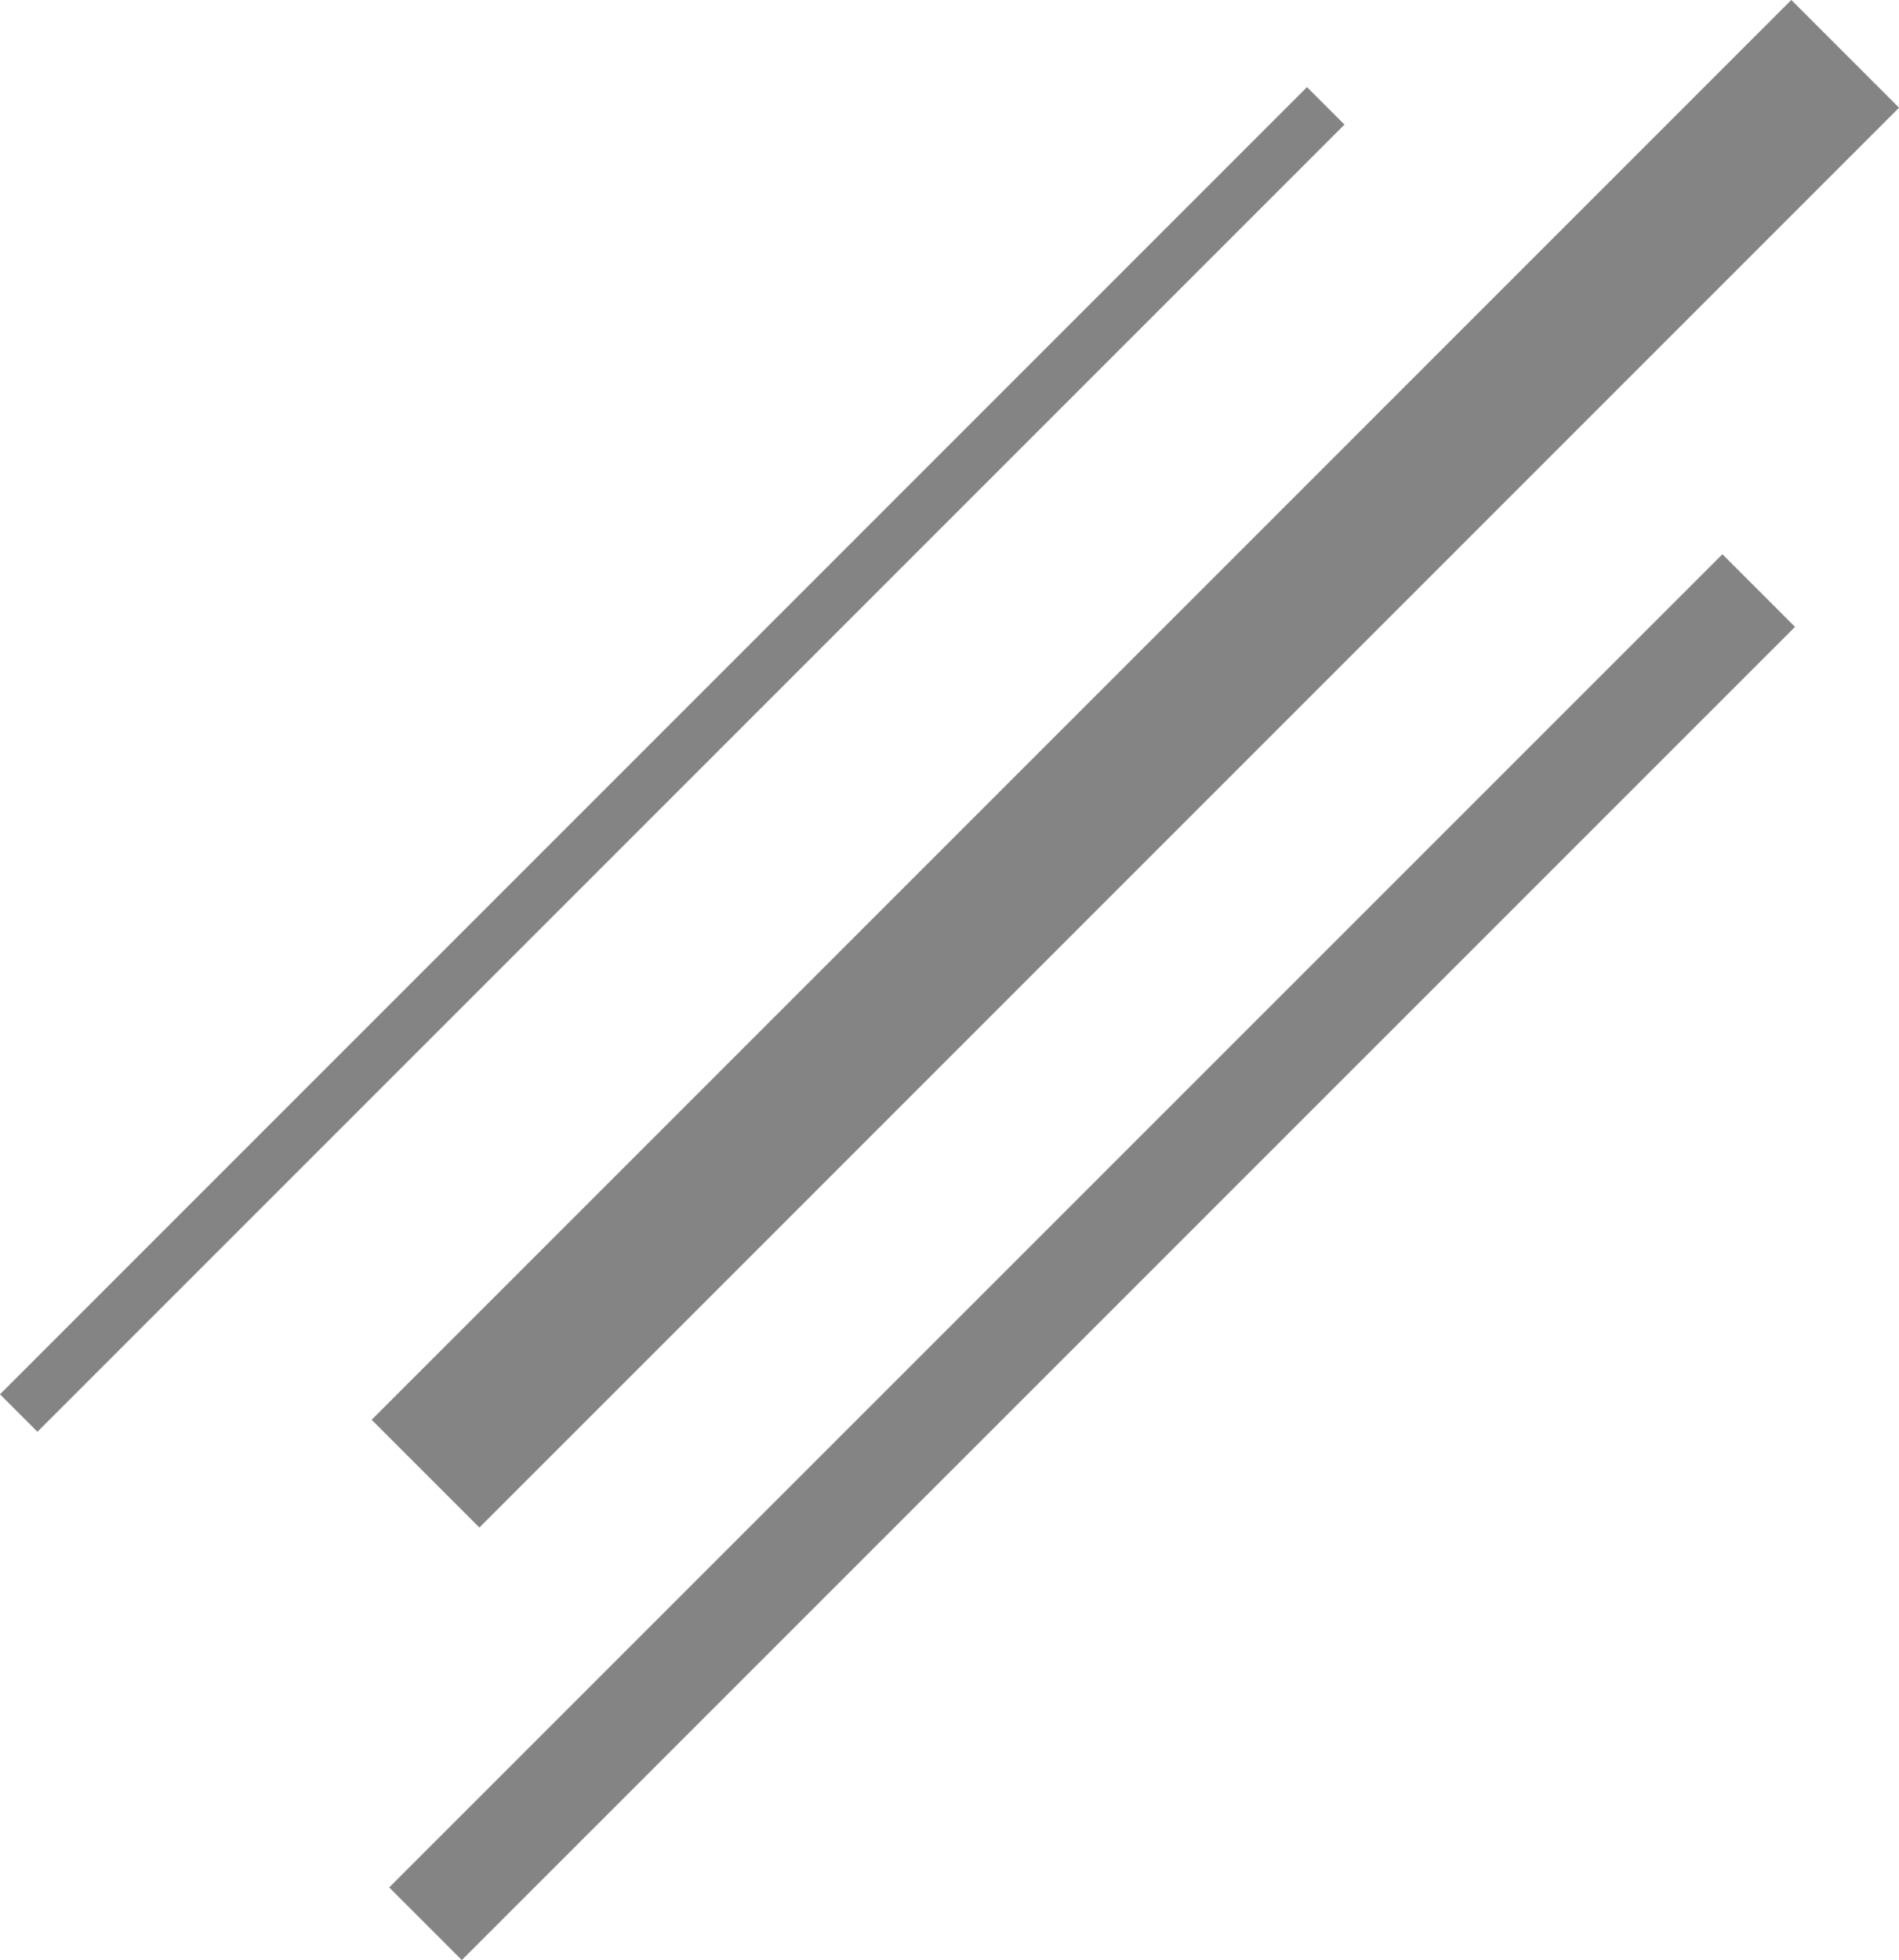
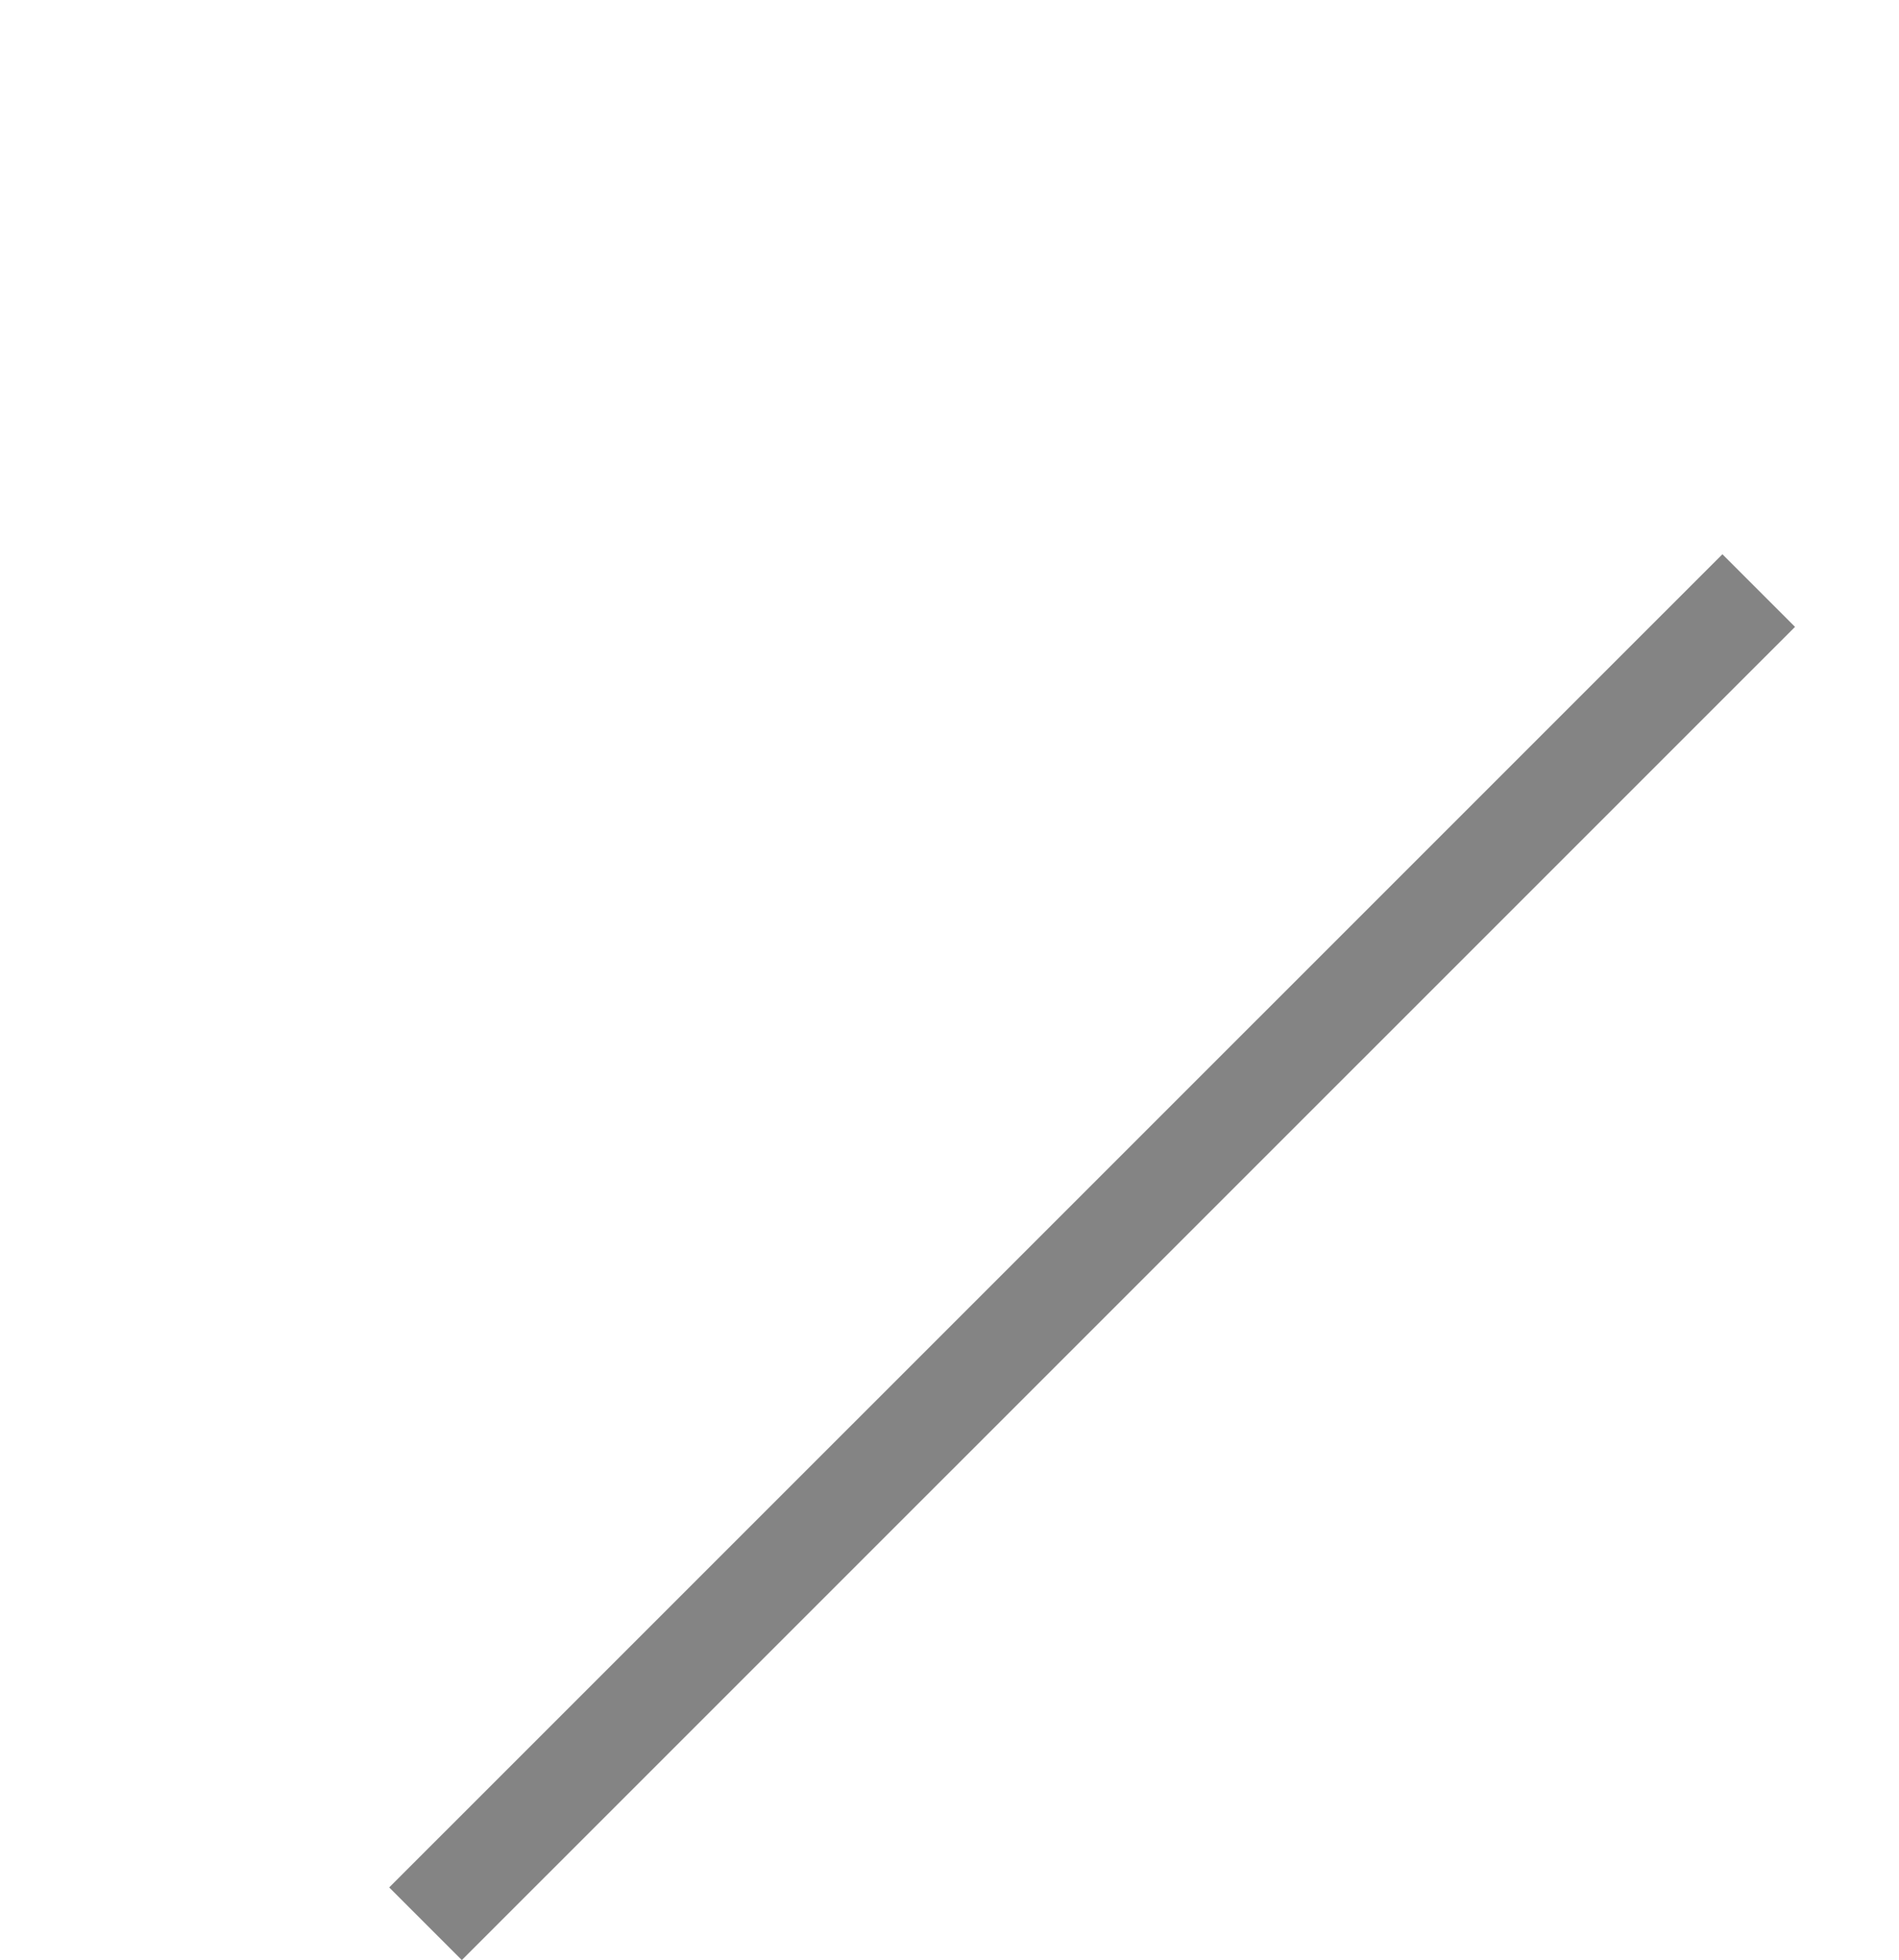
<svg xmlns="http://www.w3.org/2000/svg" viewBox="0 0 114.65 118.33">
-   <line x1="111.4" y1="3.25" x2="25.69" y2="88.96" style="fill:none;stroke:#848484;stroke-miterlimit:10;stroke-width:9.2px" />
  <line x1="106.18" y1="35.65" x2="25.69" y2="116.13" style="fill:none;stroke:#848484;stroke-miterlimit:10;stroke-width:6.2px" />
-   <line x1="80.04" y1="6.39" x2="1.13" y2="85.3" style="fill:none;stroke:#848484;stroke-miterlimit:10;stroke-width:3.2px" />
</svg>